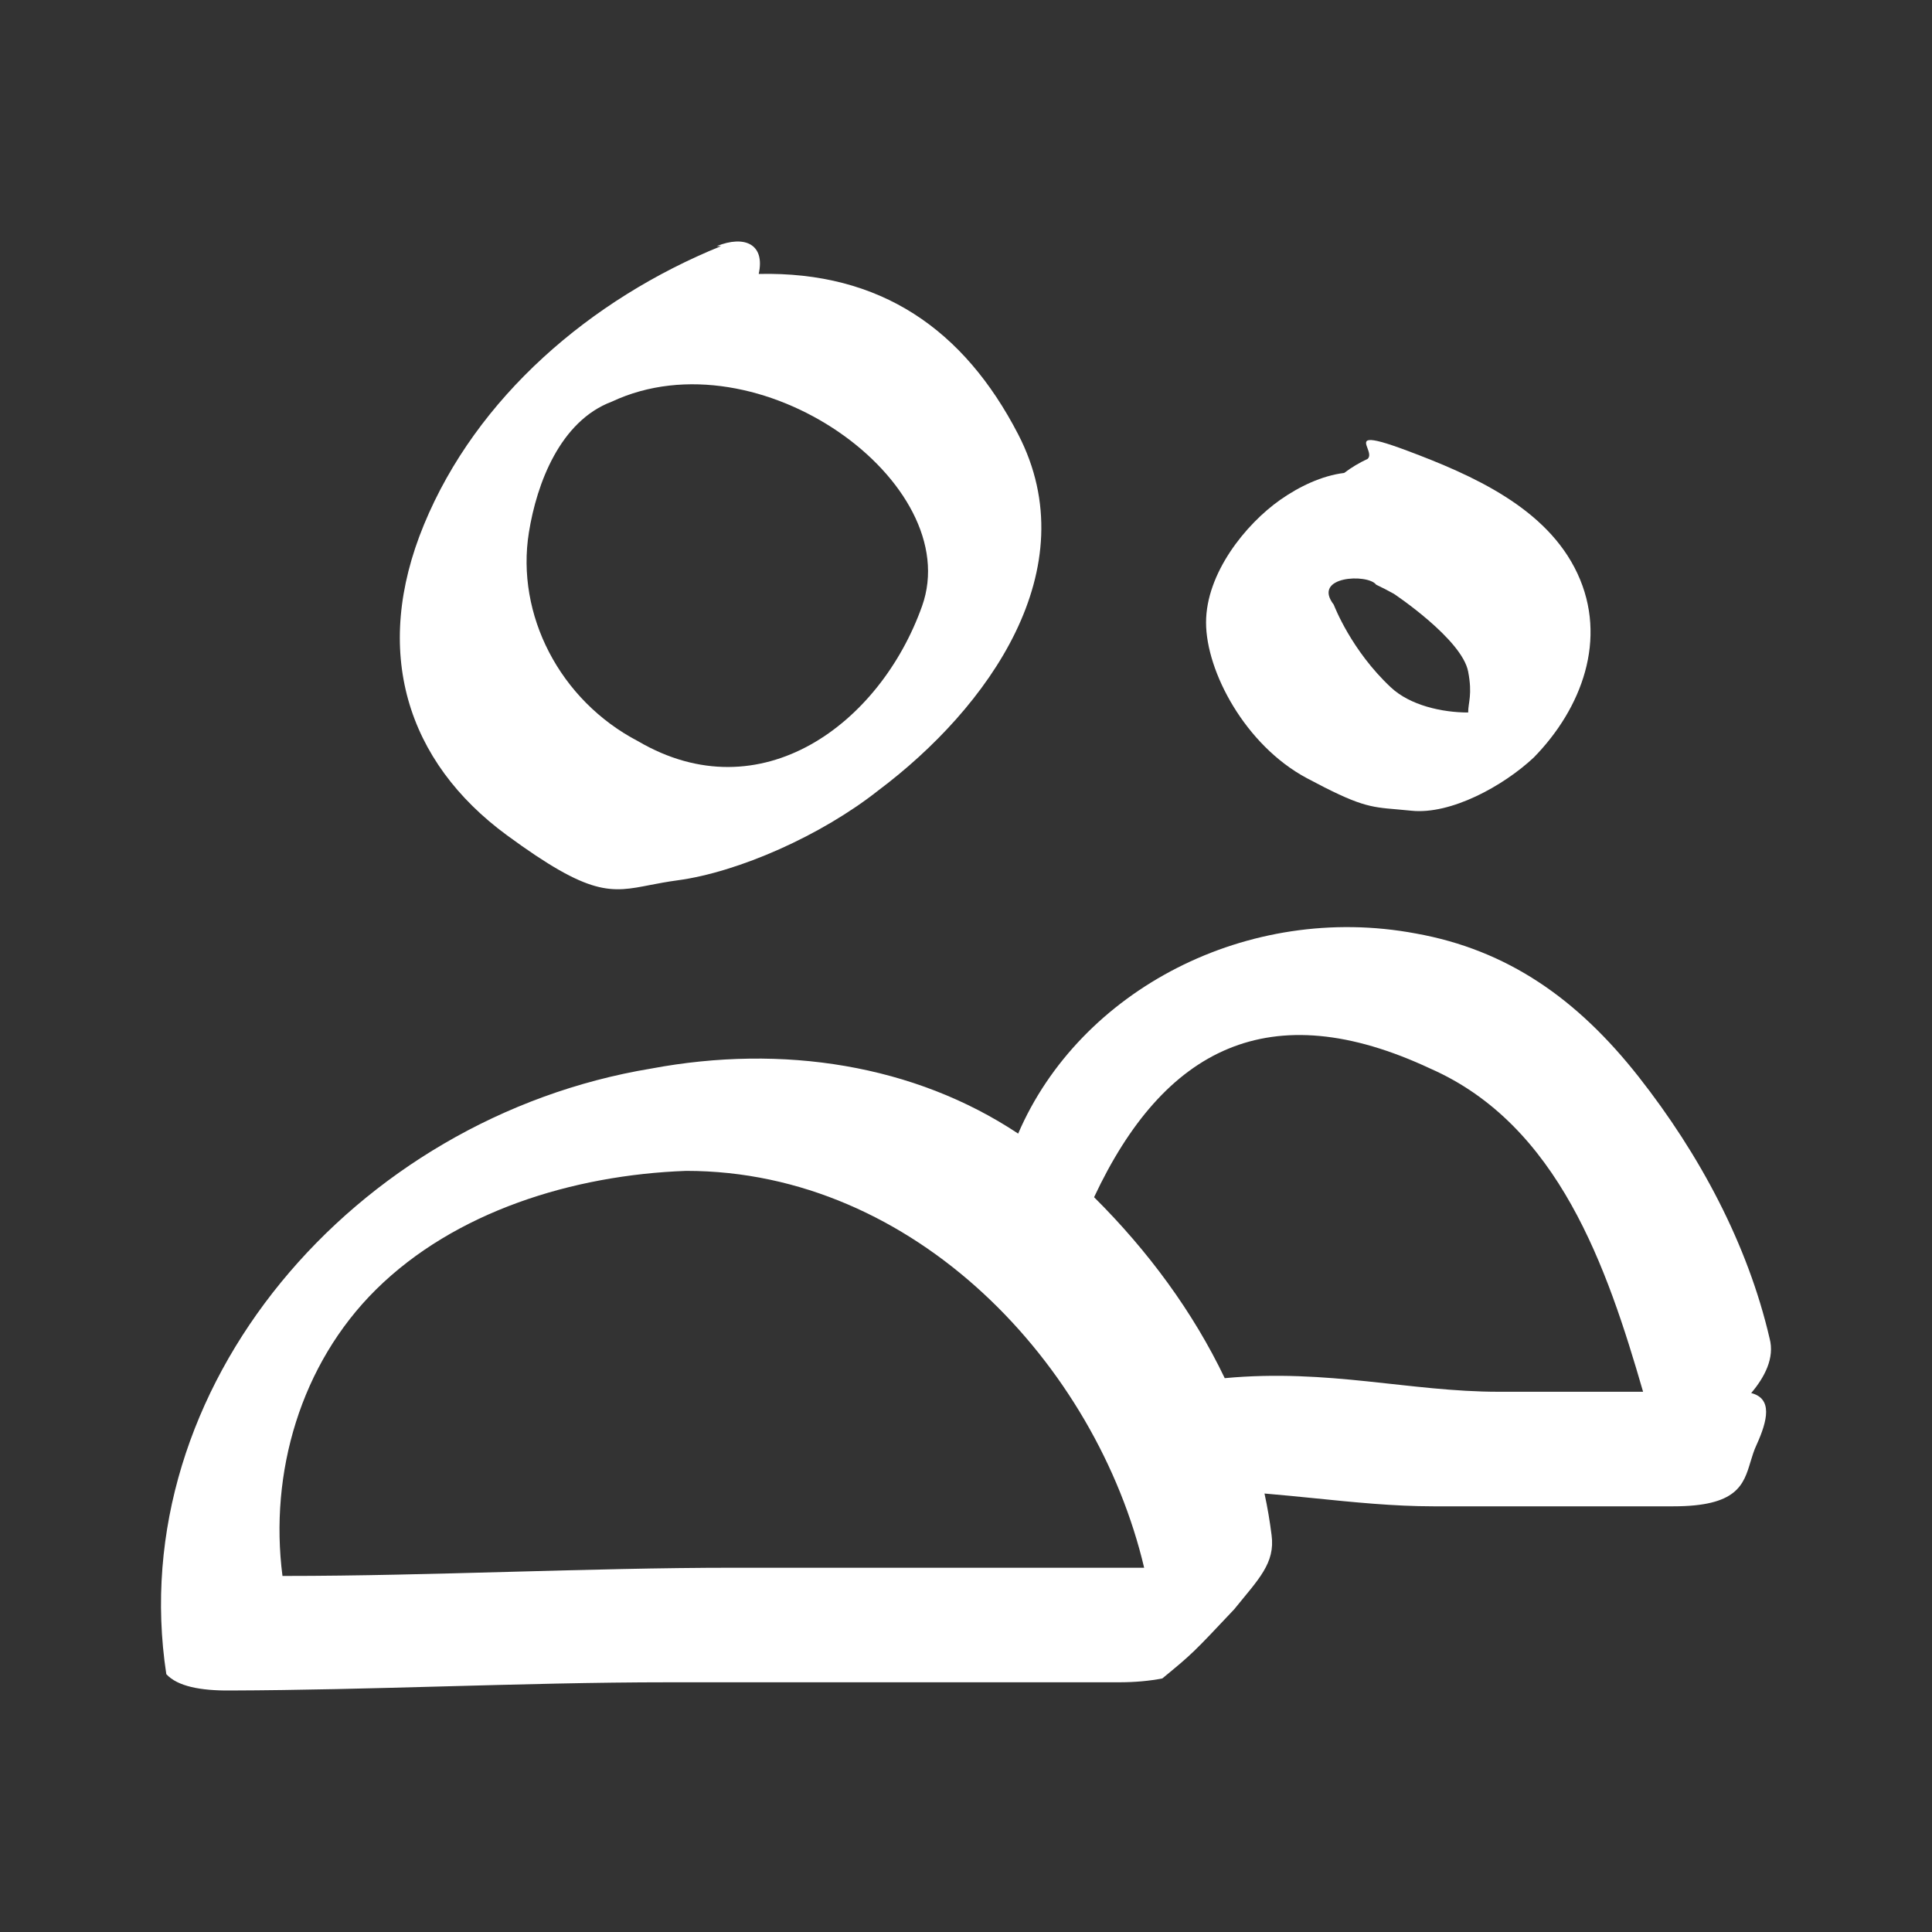
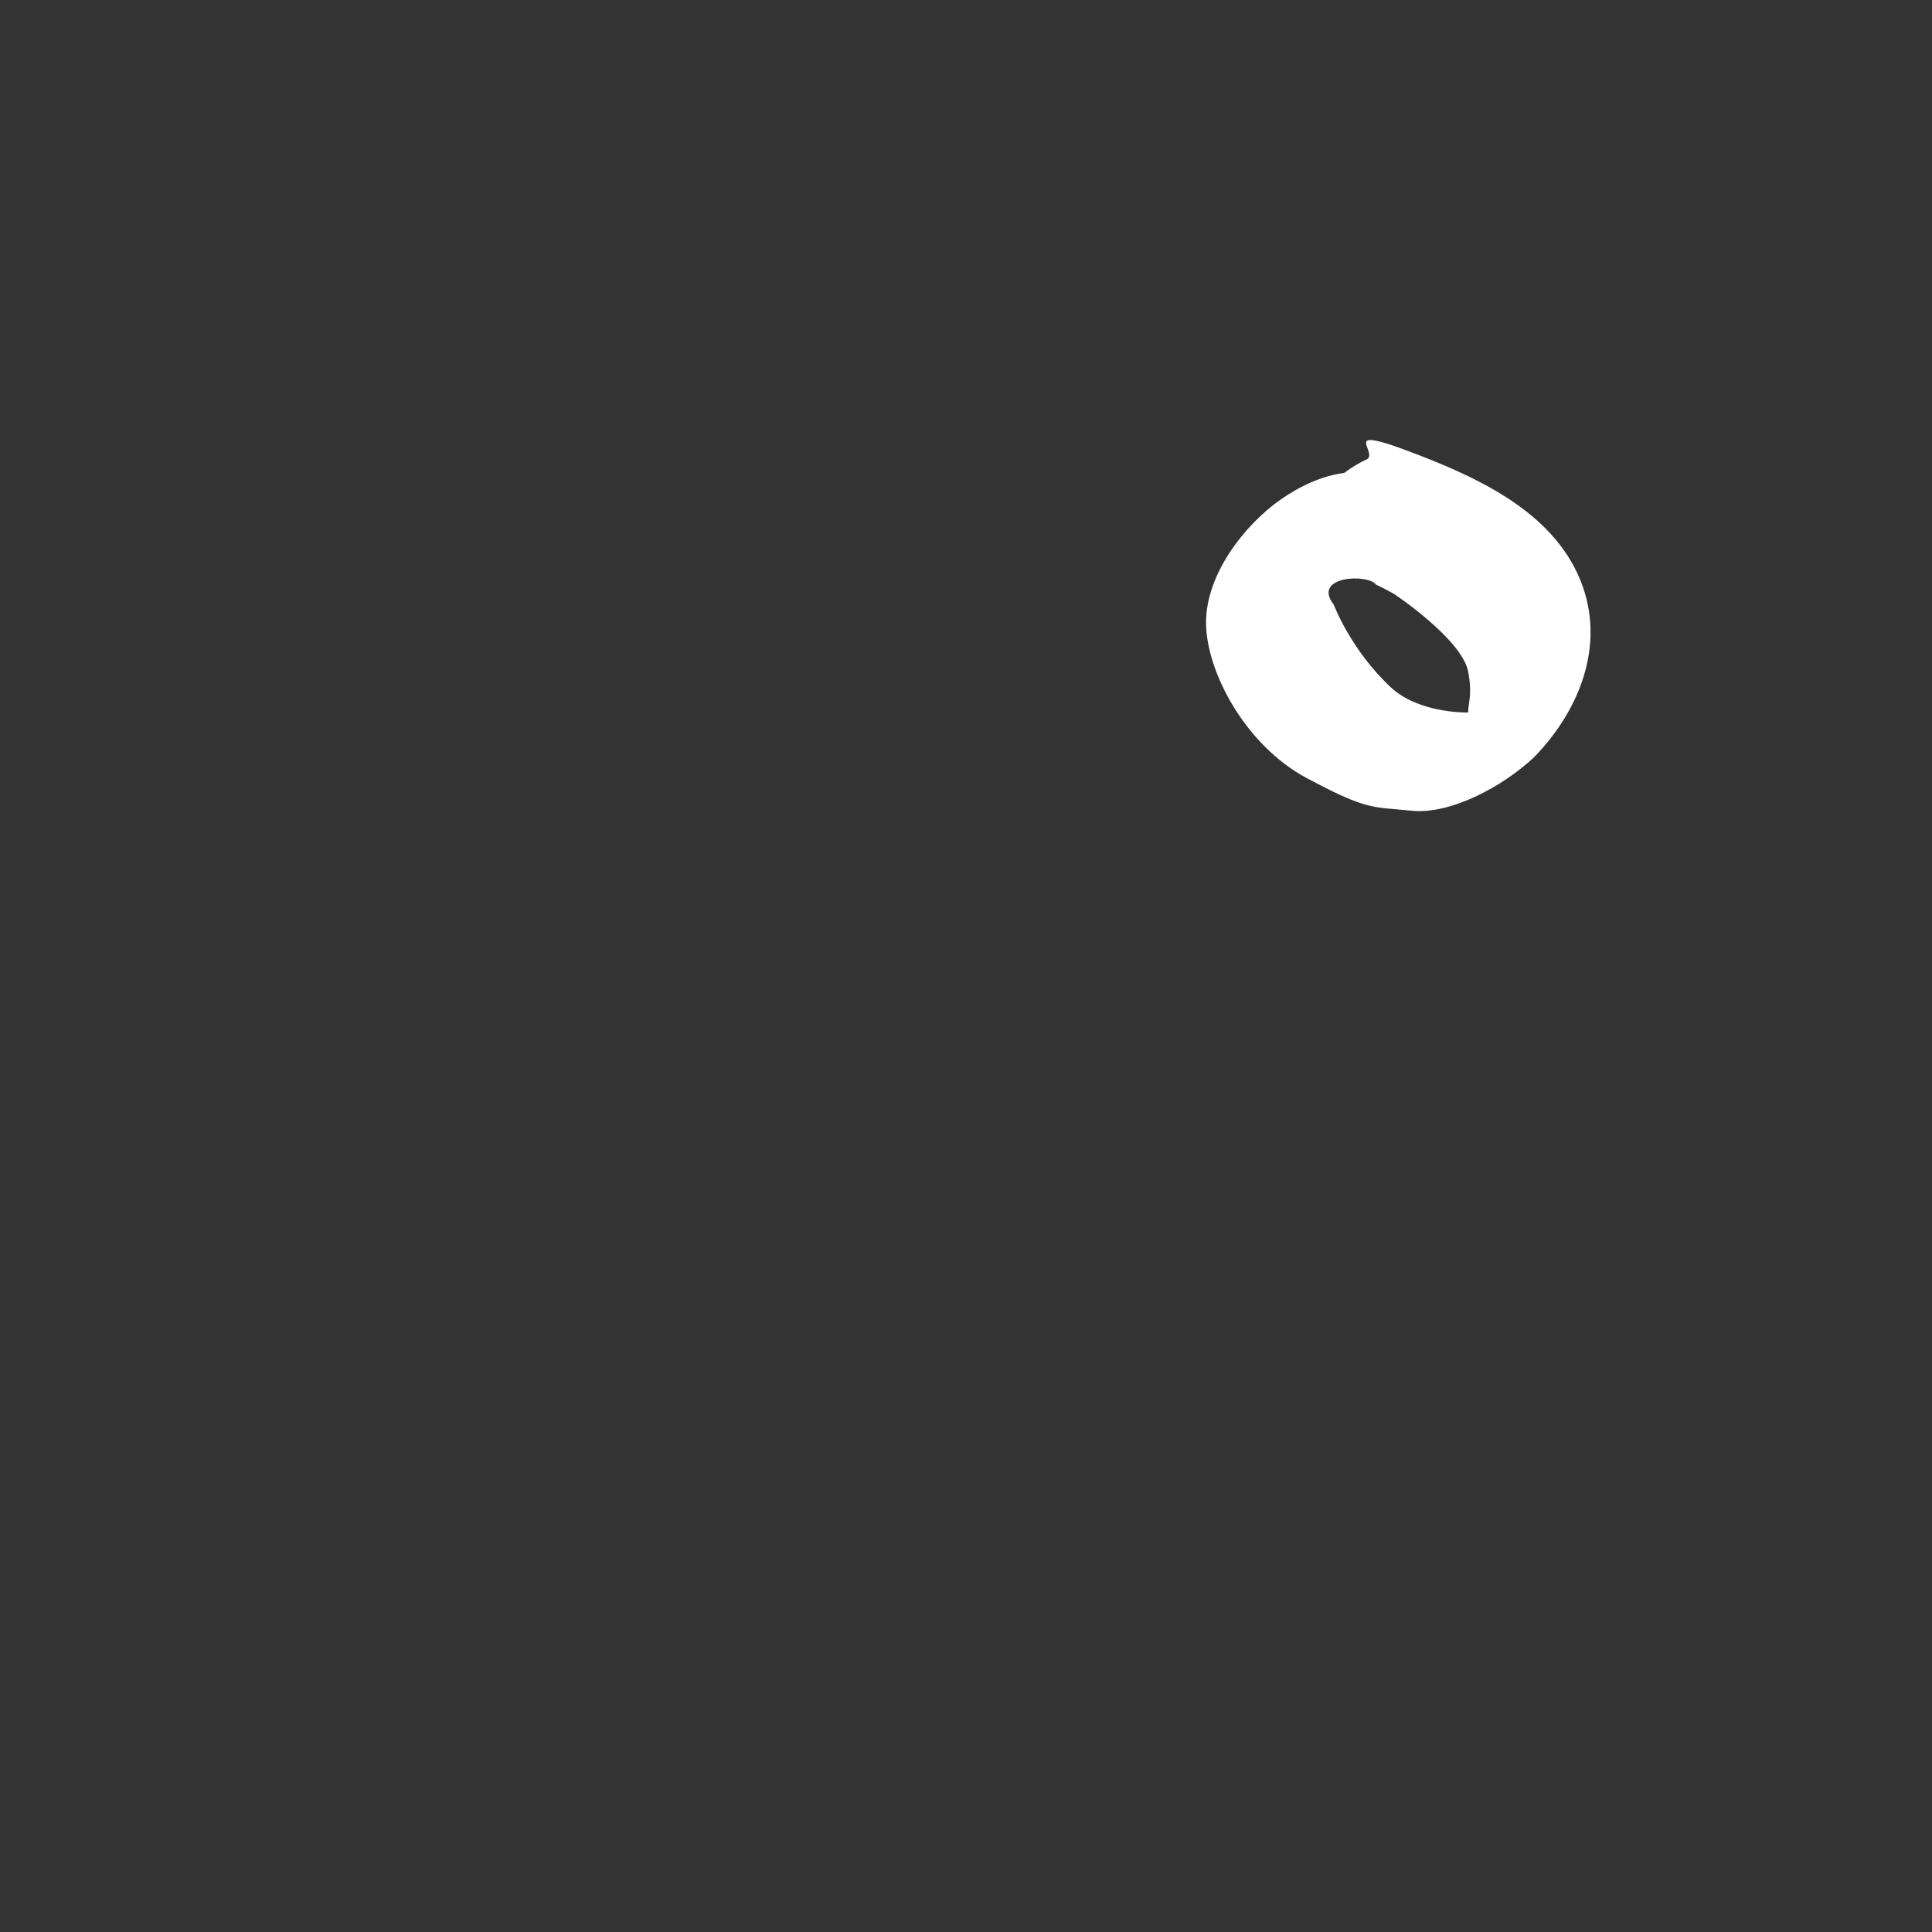
<svg xmlns="http://www.w3.org/2000/svg" width="24" height="24" viewBox="0 0 24 24" fill="none">
  <rect x="0" y="0" width="24" height="24" fill="#333333" stroke="none" />
-   <path fill-rule="evenodd" clip-rule="evenodd" d="M8.958 3.057C7.33 3.718 5.919 4.938 5.268 6.514C4.616 8.089 5.051 9.462 6.299 10.377C7.338 11.139 7.587 11.09 8.08 10.993C8.179 10.974 8.288 10.953 8.415 10.936C9.175 10.834 10.206 10.377 10.912 9.818C12.268 8.801 13.517 7.073 12.648 5.395C11.975 4.094 10.941 3.369 9.425 3.403C9.507 3.033 9.251 2.918 8.904 3.057H8.958ZM7.601 4.989C9.427 4.134 12 6 11.454 7.53C10.934 8.99 9.452 10.101 7.927 9.208C6.95 8.699 6.407 7.632 6.57 6.615C6.668 6.003 6.959 5.23 7.601 4.989Z" fill="white" />
-   <path fill-rule="evenodd" clip-rule="evenodd" d="M15.332 19.991C15.633 19.618 15.843 19.42 15.796 19.069C15.774 18.895 15.745 18.723 15.708 18.553C15.908 18.57 16.11 18.59 16.311 18.61C16.813 18.661 17.315 18.712 17.804 18.712H20.788C21.578 18.712 21.659 18.447 21.746 18.157C21.767 18.088 21.788 18.018 21.82 17.95C21.96 17.642 22.02 17.373 21.754 17.305C21.922 17.107 22.047 16.868 21.983 16.628C21.712 15.459 21.115 14.341 20.355 13.375C19.595 12.409 18.727 11.8 17.587 11.596C15.501 11.205 13.415 12.298 12.648 14.082C11.359 13.226 9.725 12.968 8.09 13.274C4.4 13.884 1.523 17.239 2.066 20.797C2.205 20.949 2.493 21.003 2.857 21C3.734 20.997 4.623 20.973 5.512 20.949C6.448 20.924 7.384 20.898 8.306 20.898H13.896C14.101 20.898 14.282 20.881 14.439 20.85C14.814 20.541 14.814 20.541 15.332 19.991ZM3.509 19.577L3.531 19.577C4.453 19.577 5.389 19.551 6.325 19.526C7.261 19.501 8.198 19.475 9.12 19.475H14.213C13.618 16.953 11.369 14.545 8.524 14.545C7.113 14.596 5.648 15.053 4.671 16.019C3.732 16.948 3.344 18.299 3.509 19.577ZM17.767 13.274C19.361 13.974 19.964 15.745 20.411 17.289H18.618C17.511 17.289 16.5 17 15.214 17.12C14.821 16.298 14.262 15.539 13.591 14.872C14.459 13.021 15.772 12.34 17.767 13.274Z" fill="white" />
  <path fill-rule="evenodd" clip-rule="evenodd" d="M16.698 5.875C16.42 5.909 16.139 6.044 15.905 6.208C15.471 6.513 14.982 7.123 14.982 7.733C14.982 8.343 15.471 9.258 16.231 9.665C16.884 10.014 17.016 10.026 17.351 10.054C17.405 10.059 17.465 10.064 17.533 10.071C18.021 10.122 18.673 9.766 19.053 9.41C19.65 8.8 19.975 7.936 19.595 7.123C19.215 6.31 18.293 5.903 17.479 5.598C16.92 5.389 16.949 5.467 16.988 5.569C17.005 5.616 17.024 5.668 16.99 5.7C16.889 5.747 16.788 5.806 16.698 5.875ZM17.095 7.263C17.17 7.299 17.243 7.336 17.316 7.377C17.316 7.377 18.162 7.94 18.238 8.343C18.293 8.629 18.238 8.725 18.238 8.851C17.913 8.851 17.516 8.762 17.278 8.539C16.785 8.078 16.577 7.532 16.568 7.511C16.293 7.155 16.99 7.123 17.095 7.263Z" fill="white" />
</svg>